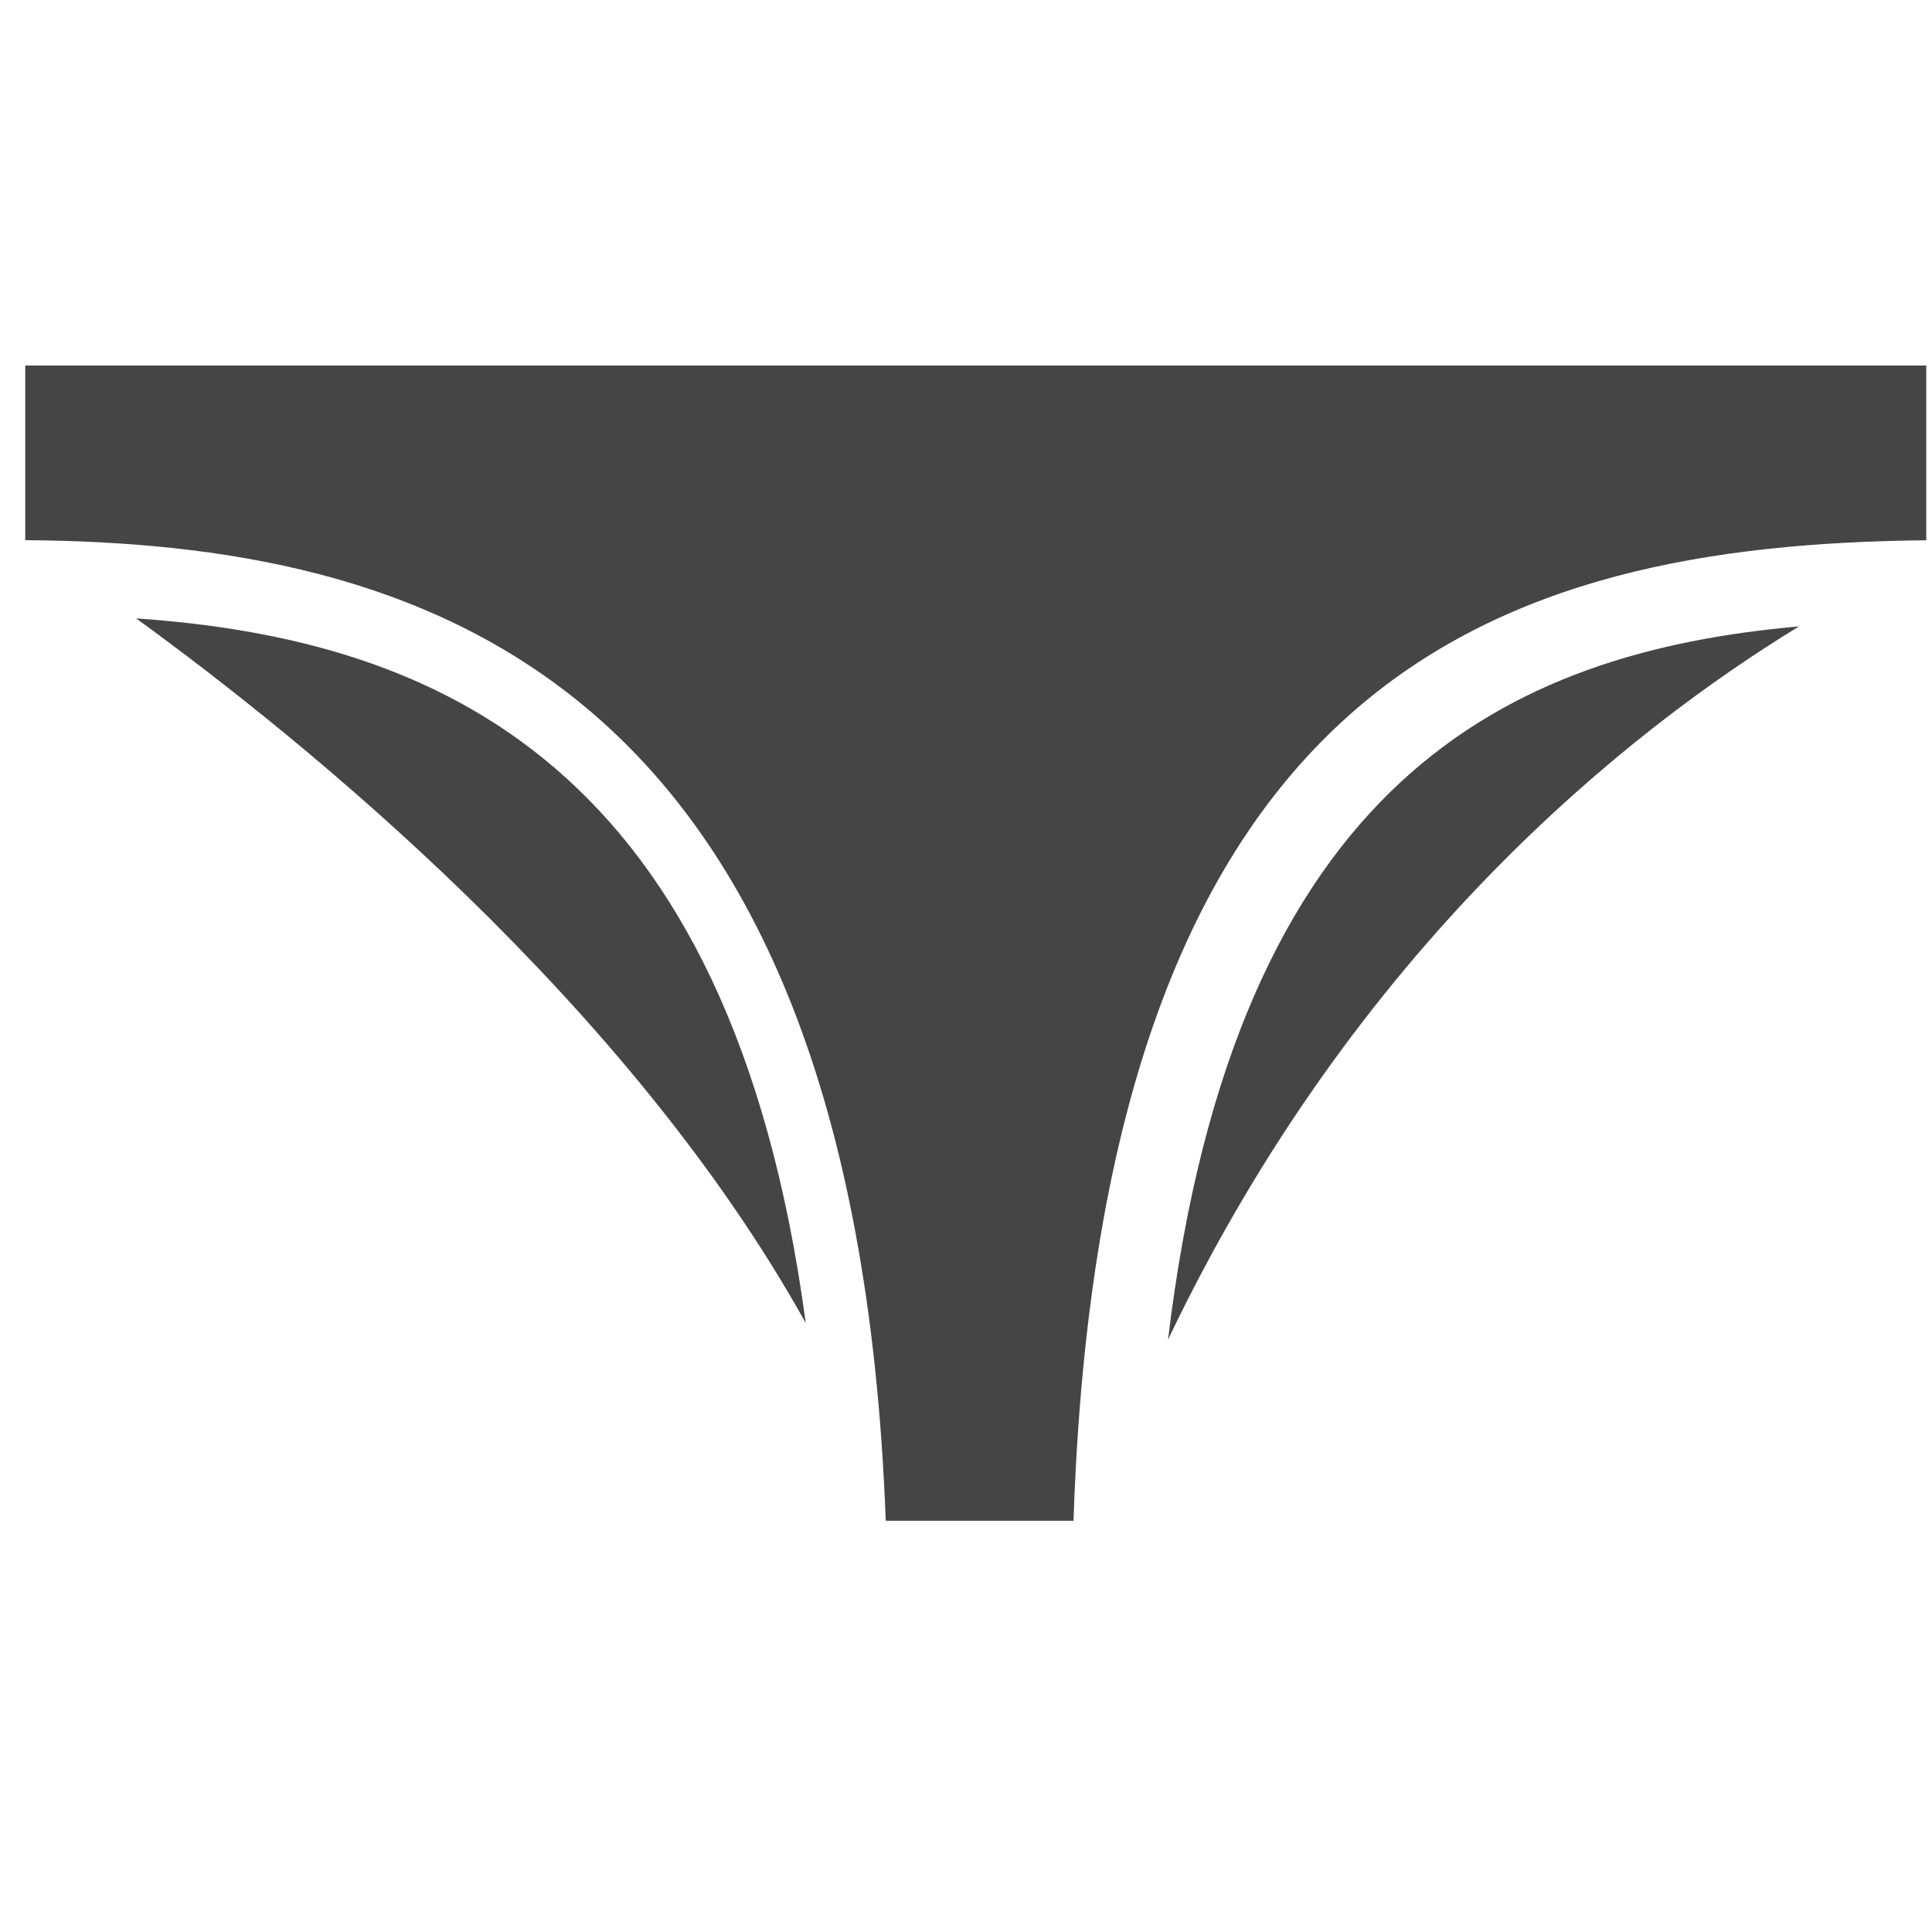
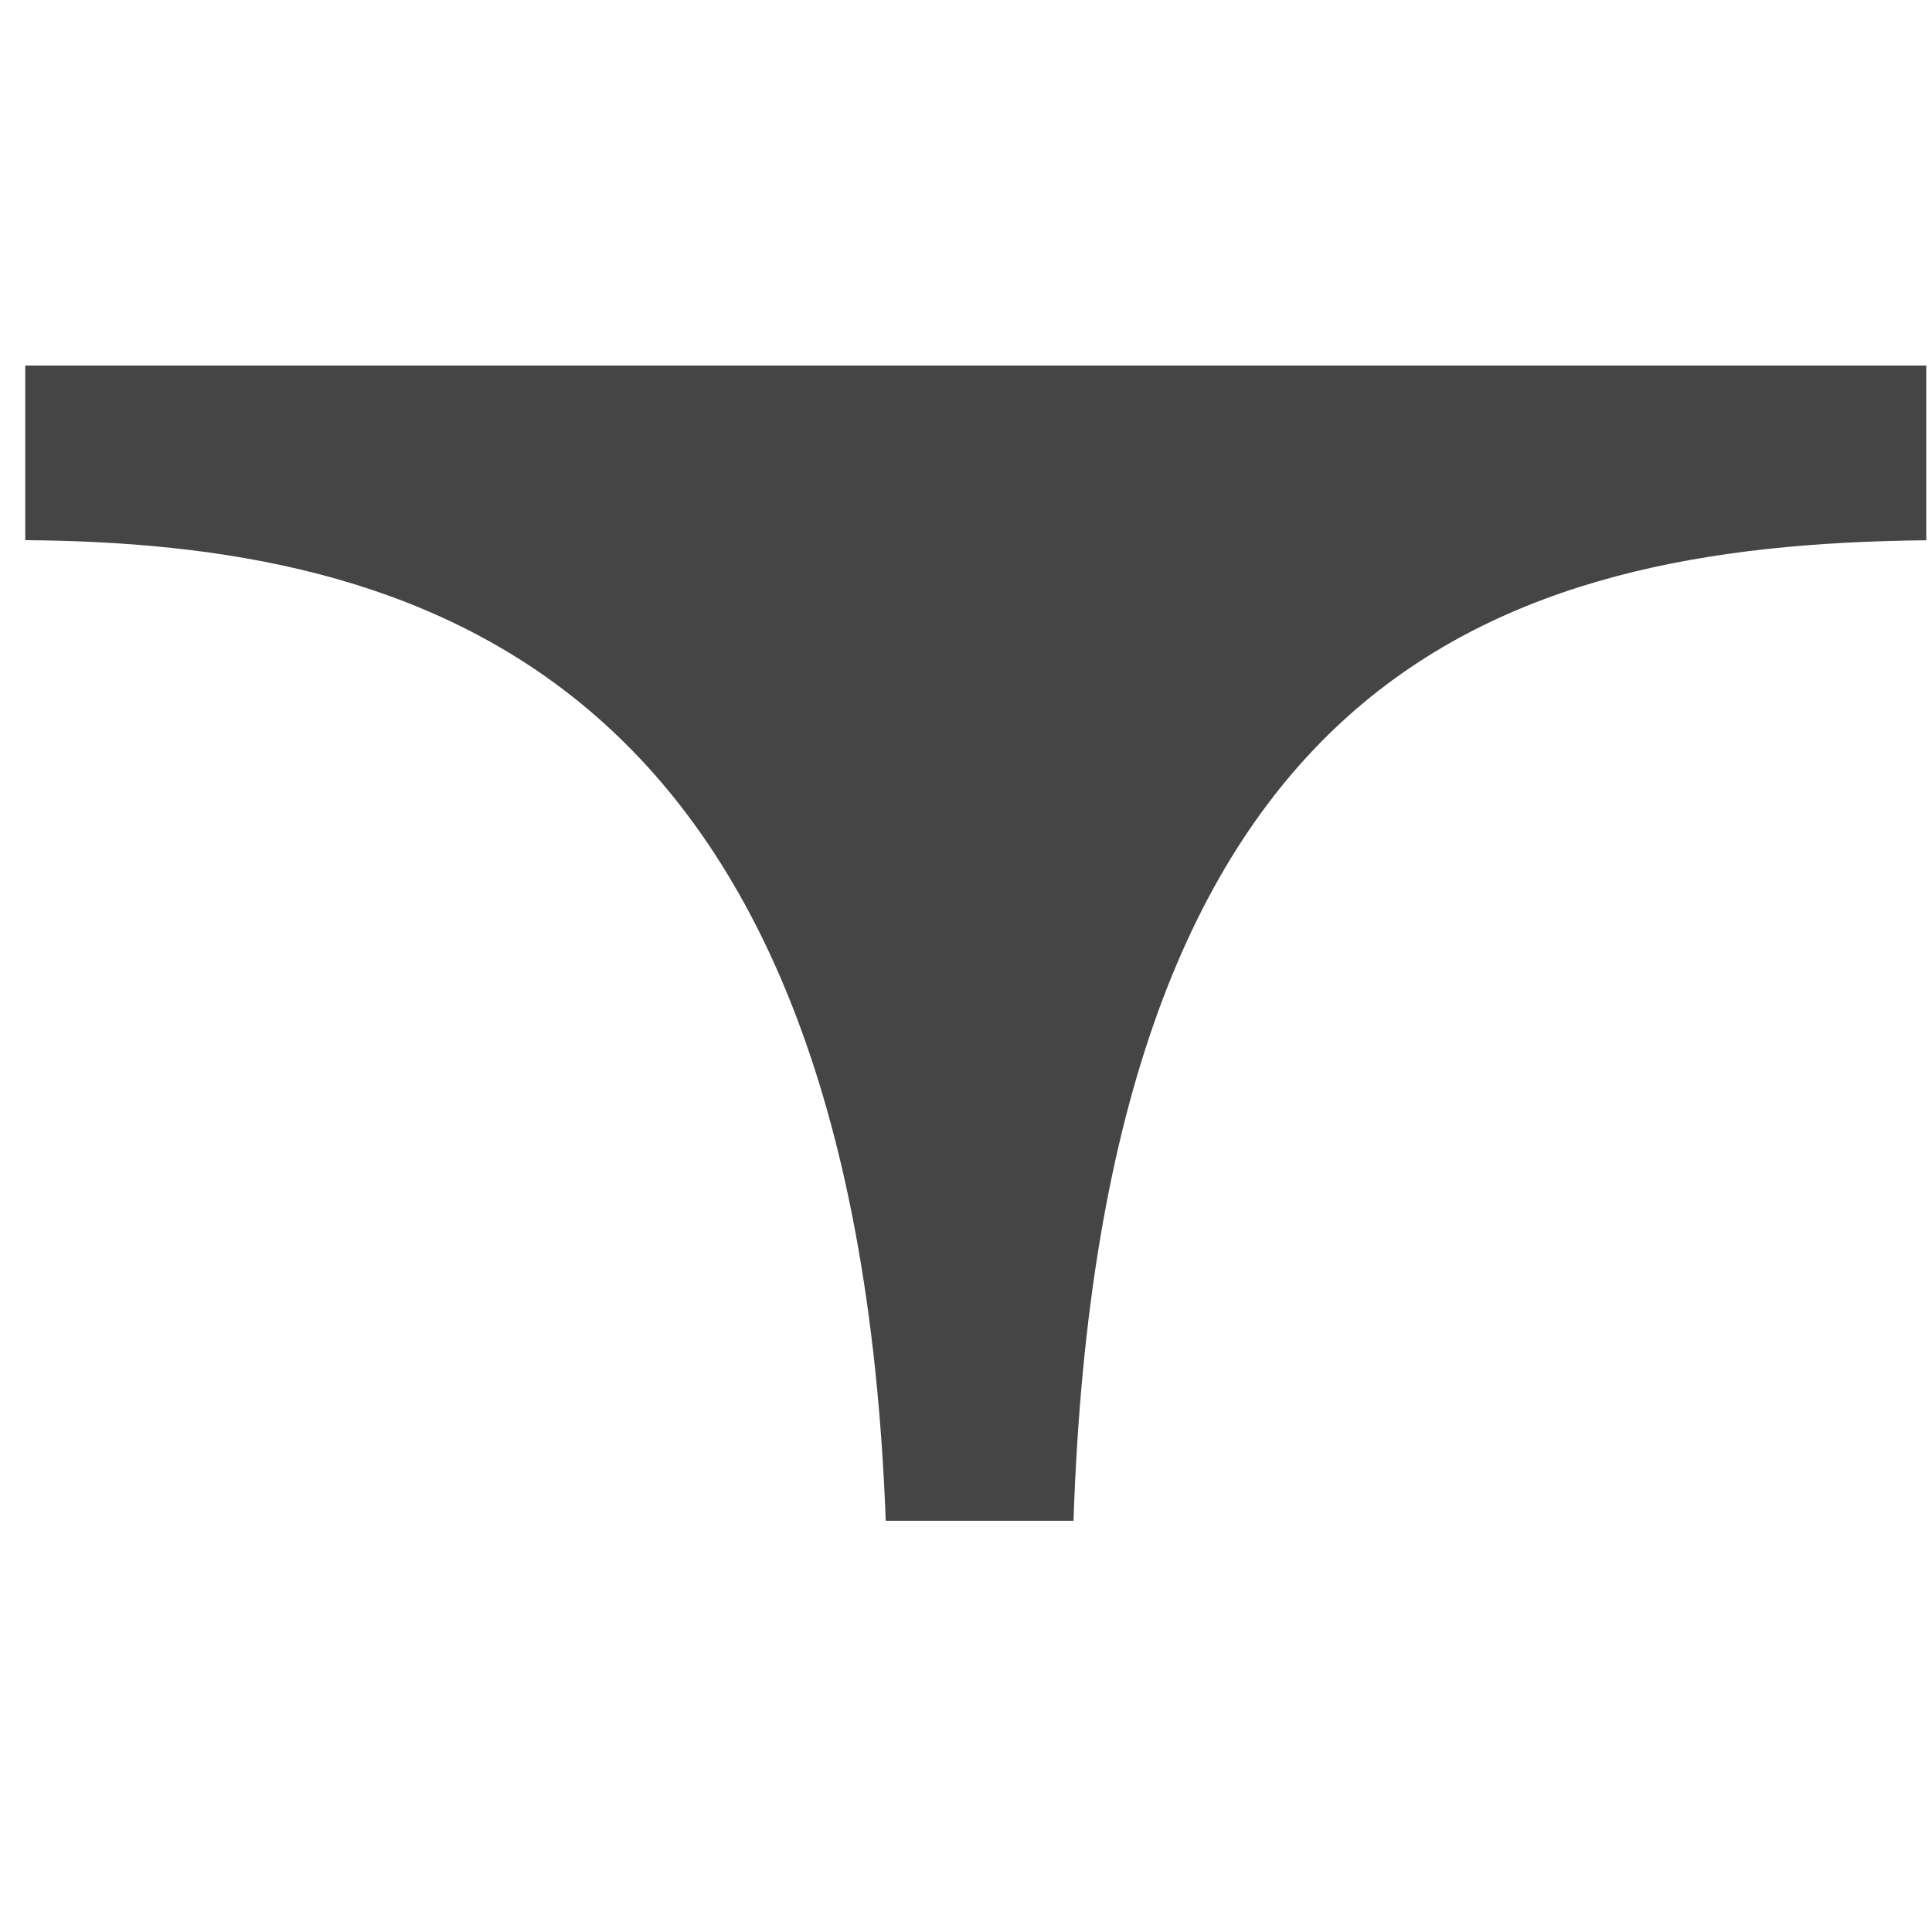
<svg xmlns="http://www.w3.org/2000/svg" version="1.1" id="Layer_1" x="0px" y="0px" width="100px" height="100px" viewBox="0 0 100 100" enable-background="new 0 0 100 100" xml:space="preserve">
  <g>
    <path fill="#454545" d="M99.701,27.965c-22.267,0.222-42.685,7.015-44.136,50.75h-9.719C44.188,34.395,21.443,28.11,1.307,27.959   v-9.039h98.396v9.044H99.701z" />
-     <path fill="#454545" d="M60.458,69.337c3.478-28.996,17.681-35.589,32.66-36.915C84.27,37.828,70.153,49.022,60.458,69.337z" />
-     <path fill="#454545" d="M7.046,32.008c15.567,1.078,30.779,7.51,34.659,36.472C32.491,51.905,15.814,38.374,7.046,32.008z" />
  </g>
</svg>